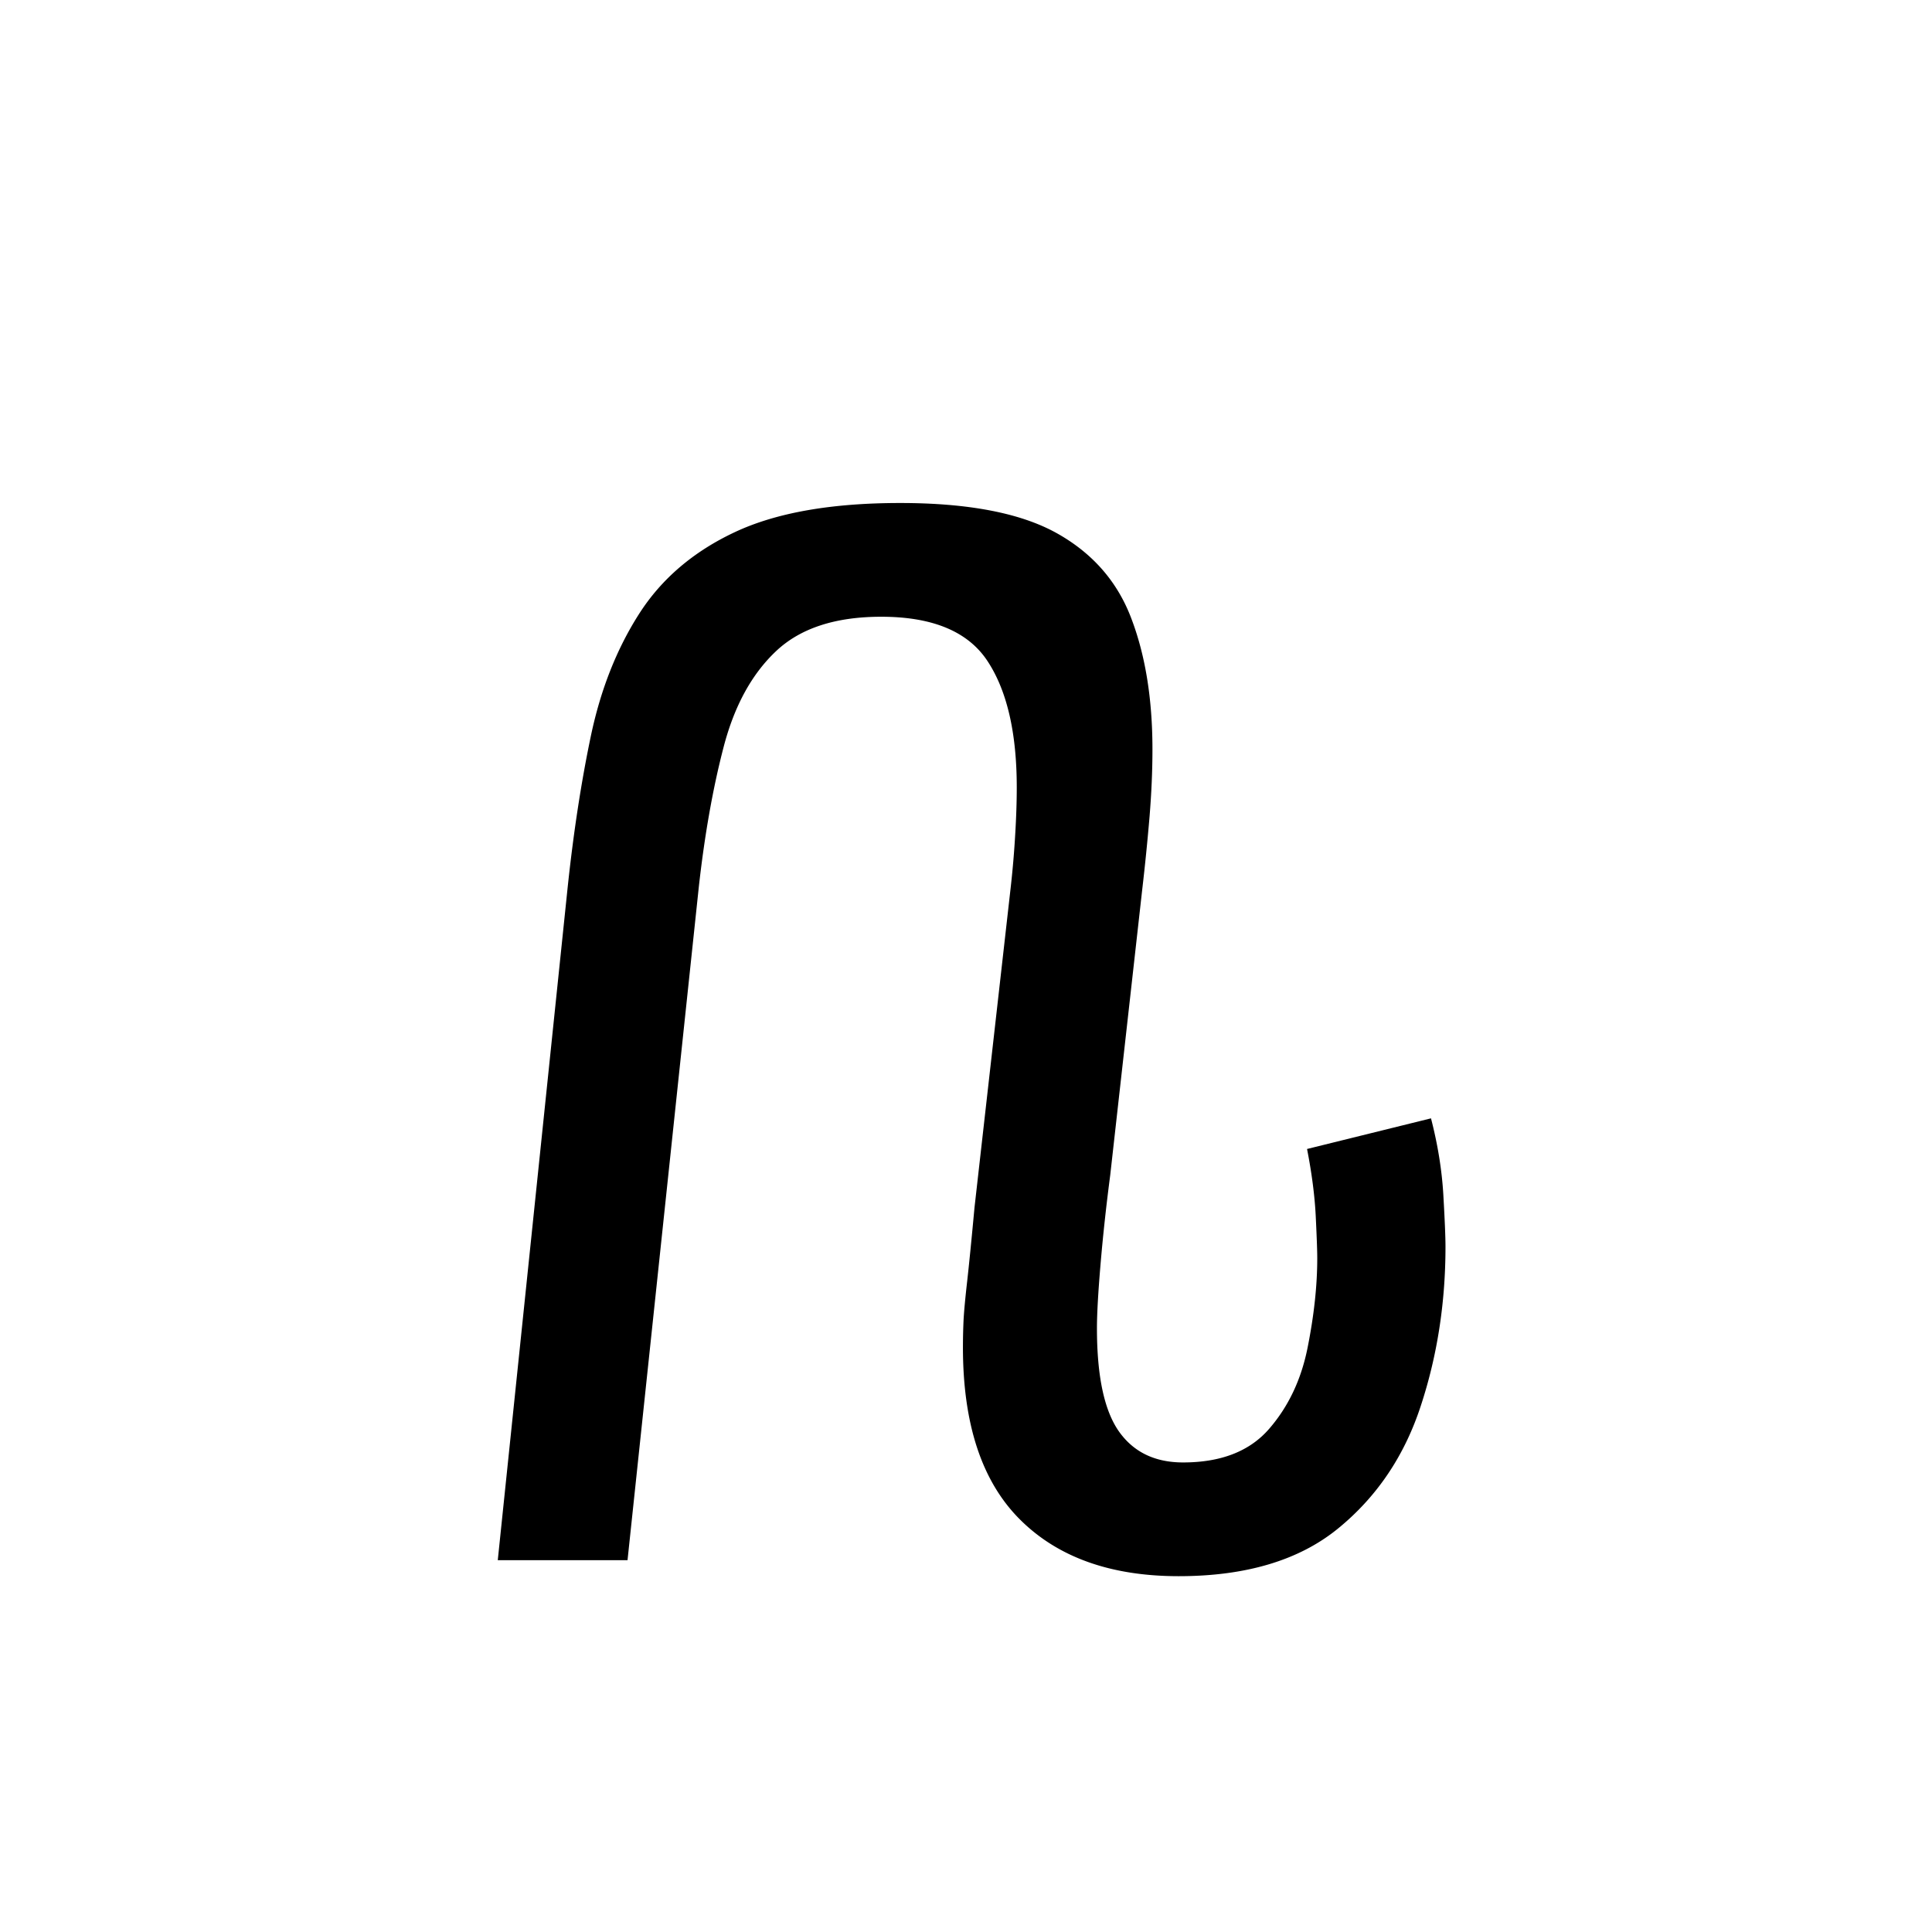
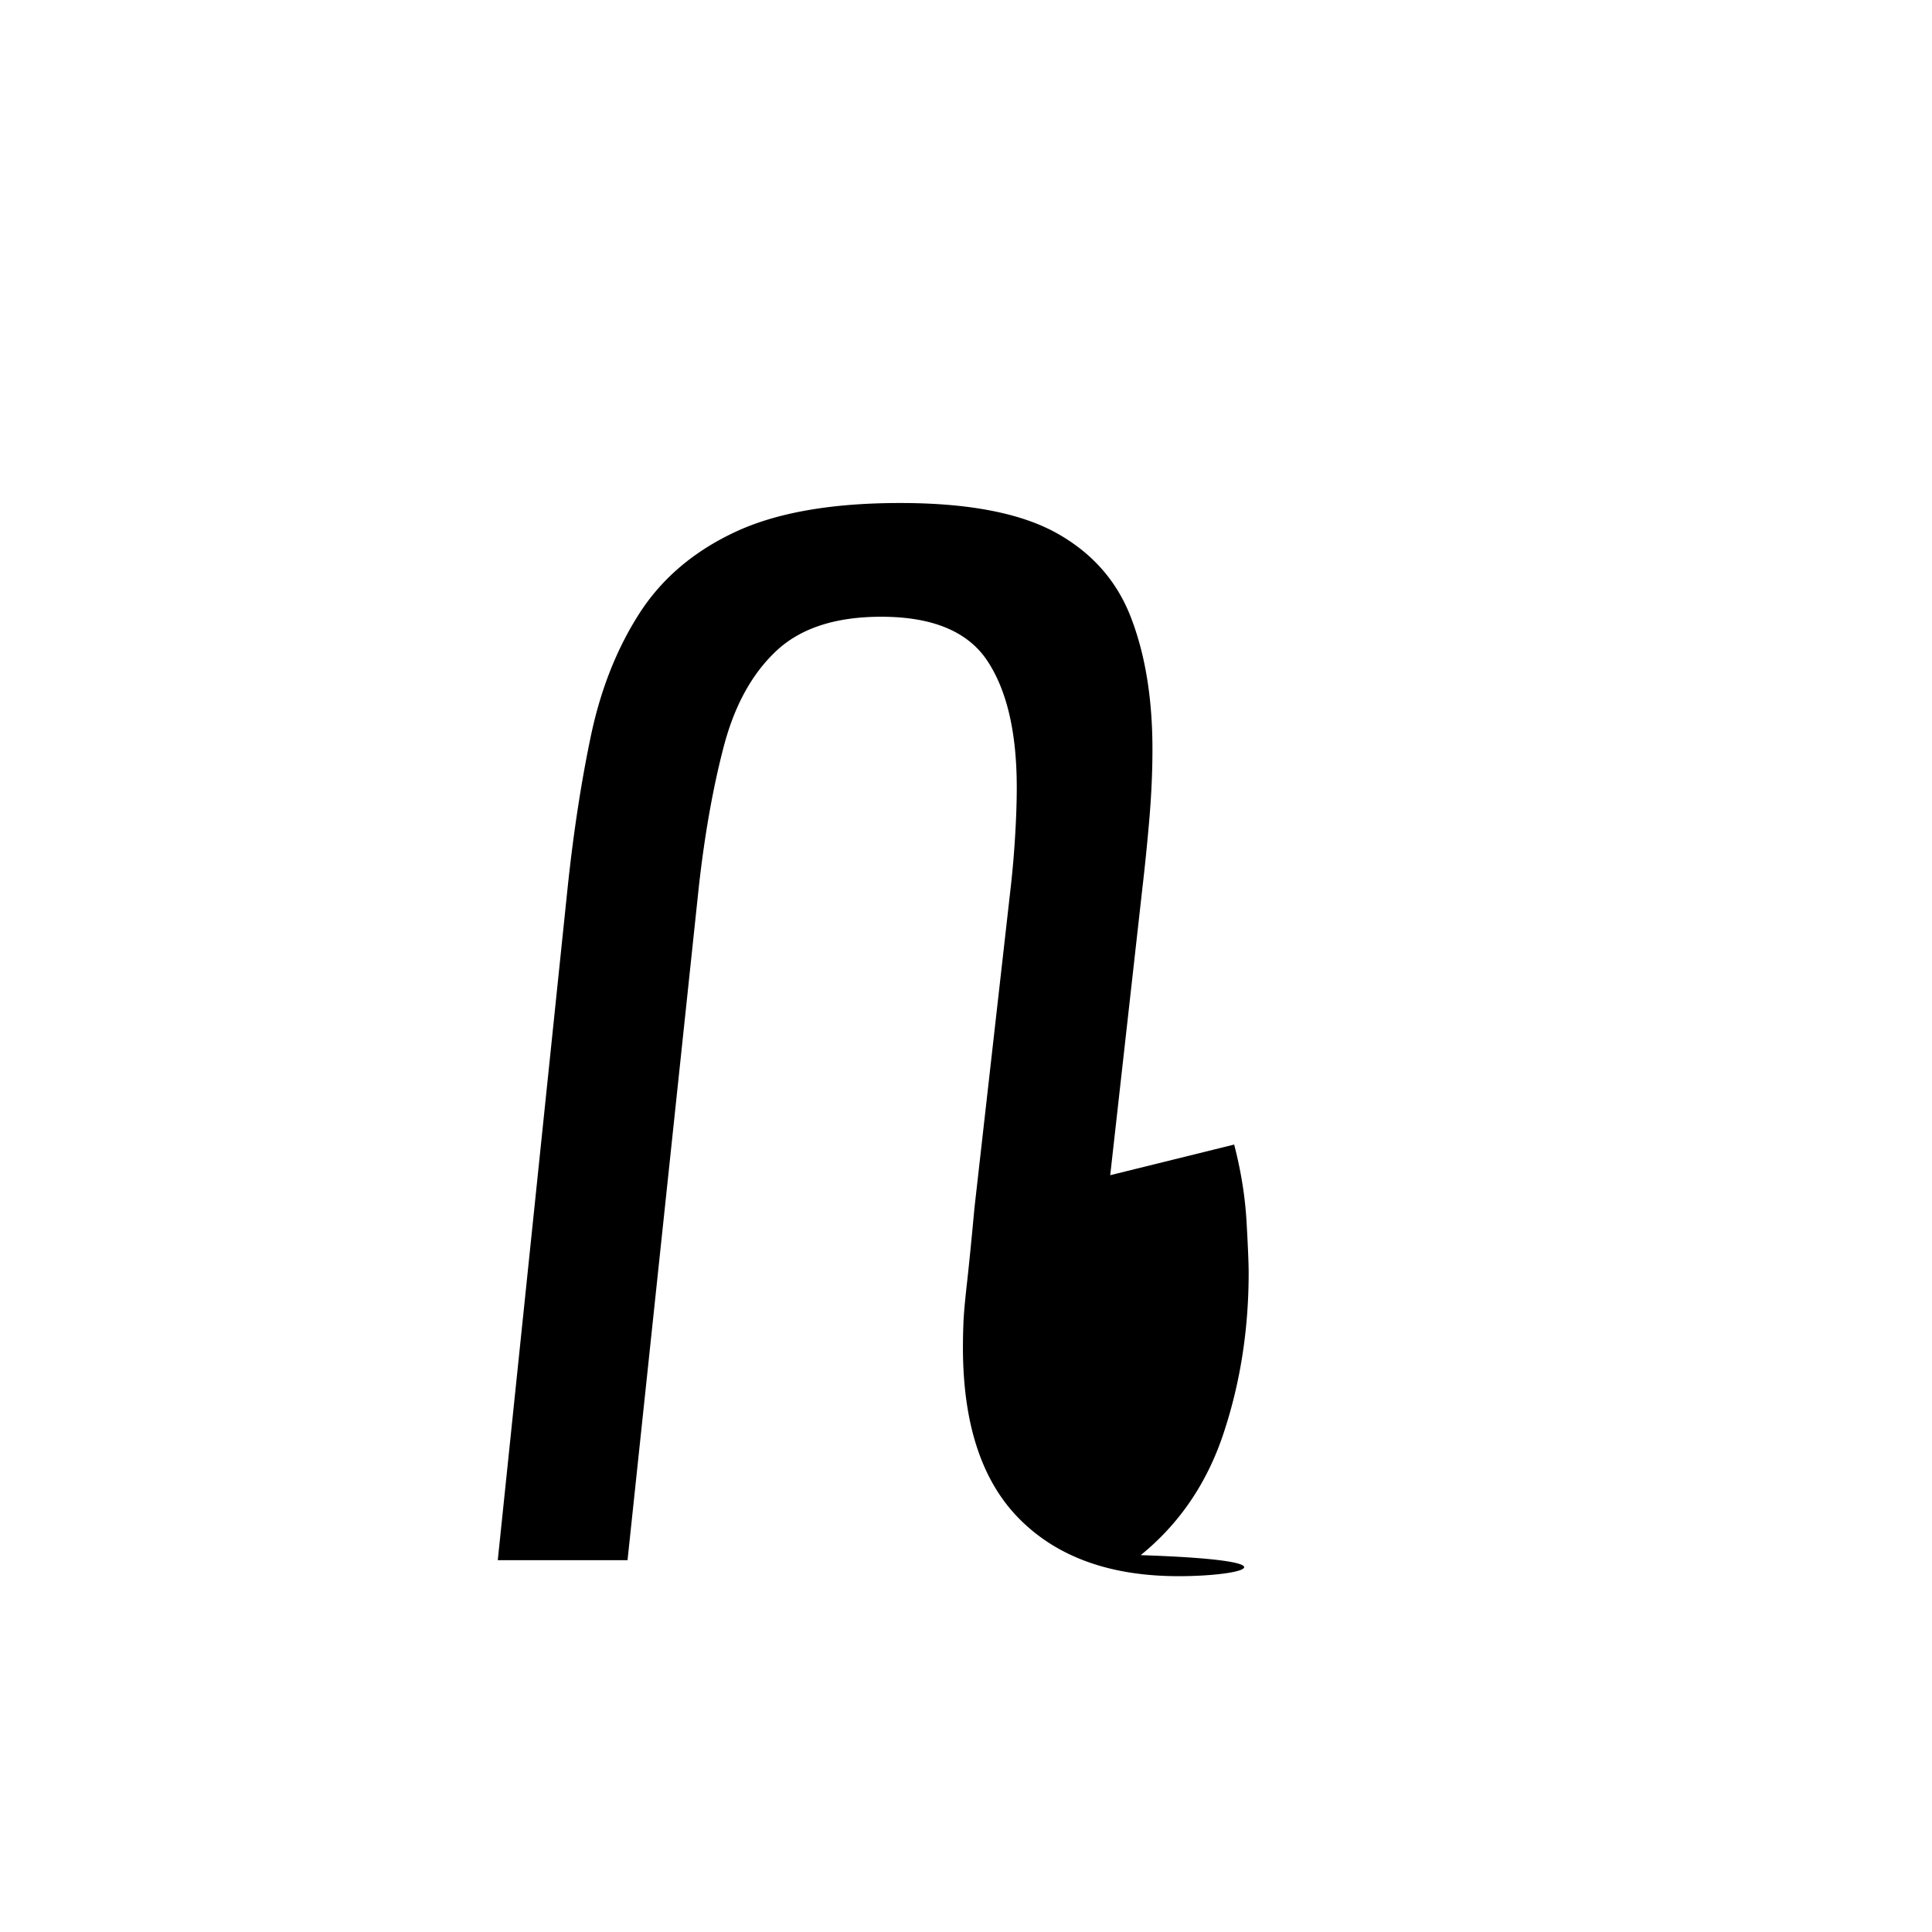
<svg xmlns="http://www.w3.org/2000/svg" xmlns:xlink="http://www.w3.org/1999/xlink" width="264" height="264" viewBox="0 0 198 198">
  <defs>
    <symbol id="a" overflow="visible">
-       <path d="M77.11 1.64c-6.97 0-12.4-1.94-16.282-5.827C56.941-8.07 55-13.945 55-21.812c0-.895.02-1.817.063-2.766.05-.945.175-2.29.374-4.031.196-1.75.446-4.266.75-7.547l3.735-33.031a98.59 98.59 0 0 0 .437-5.22c.102-1.695.157-3.296.157-4.796 0-5.582-.996-9.89-2.985-12.922-1.992-3.04-5.625-4.562-10.906-4.562-4.687 0-8.277 1.171-10.766 3.515-2.492 2.344-4.28 5.61-5.375 9.797-1.093 4.18-1.945 8.953-2.547 14.328L20.626 0H7.328L14.5-69.047c.594-5.57 1.383-10.723 2.375-15.453 1-4.738 2.645-8.898 4.938-12.484 2.289-3.582 5.55-6.368 9.78-8.36 4.239-2 9.895-3 16.97-3 6.976 0 12.312 1.024 16 3.063 3.687 2.043 6.25 4.96 7.687 8.75 1.445 3.781 2.172 8.261 2.172 13.437 0 2.2-.102 4.496-.297 6.89a233.6 233.6 0 0 1-.75 7.47l-3.281 29.28c-.406 3.095-.735 6.11-.985 9.048-.25 2.937-.375 5.152-.375 6.64 0 4.887.743 8.403 2.235 10.547 1.5 2.137 3.695 3.203 6.594 3.203 3.882 0 6.82-1.144 8.812-3.437 1.988-2.29 3.305-5.078 3.953-8.36.656-3.289.984-6.332.984-9.125 0-.789-.054-2.234-.156-4.328-.105-2.093-.402-4.382-.89-6.875l12.703-3.14c.695 2.687 1.117 5.304 1.265 7.843.145 2.543.22 4.313.22 5.313 0 5.773-.852 11.227-2.548 16.36-1.687 5.136-4.527 9.324-8.515 12.562C89.41.023 83.984 1.64 77.109 1.64Zm0 0" style="stroke:none" />
+       <path d="M77.11 1.64c-6.97 0-12.4-1.94-16.282-5.827C56.941-8.07 55-13.945 55-21.812c0-.895.02-1.817.063-2.766.05-.945.175-2.29.374-4.031.196-1.75.446-4.266.75-7.547l3.735-33.031a98.59 98.59 0 0 0 .437-5.22c.102-1.695.157-3.296.157-4.796 0-5.582-.996-9.89-2.985-12.922-1.992-3.04-5.625-4.562-10.906-4.562-4.687 0-8.277 1.171-10.766 3.515-2.492 2.344-4.28 5.61-5.375 9.797-1.093 4.18-1.945 8.953-2.547 14.328L20.626 0H7.328L14.5-69.047c.594-5.57 1.383-10.723 2.375-15.453 1-4.738 2.645-8.898 4.938-12.484 2.289-3.582 5.55-6.368 9.78-8.36 4.239-2 9.895-3 16.97-3 6.976 0 12.312 1.024 16 3.063 3.687 2.043 6.25 4.96 7.687 8.75 1.445 3.781 2.172 8.261 2.172 13.437 0 2.2-.102 4.496-.297 6.89a233.6 233.6 0 0 1-.75 7.47l-3.281 29.28l12.703-3.14c.695 2.687 1.117 5.304 1.265 7.843.145 2.543.22 4.313.22 5.313 0 5.773-.852 11.227-2.548 16.36-1.687 5.136-4.527 9.324-8.515 12.562C89.41.023 83.984 1.64 77.109 1.64Zm0 0" style="stroke:none" />
    </symbol>
  </defs>
  <use xlink:href="#a" x="43.686" y="159.894" style="fill:#000;fill-opacity:1" />
</svg>